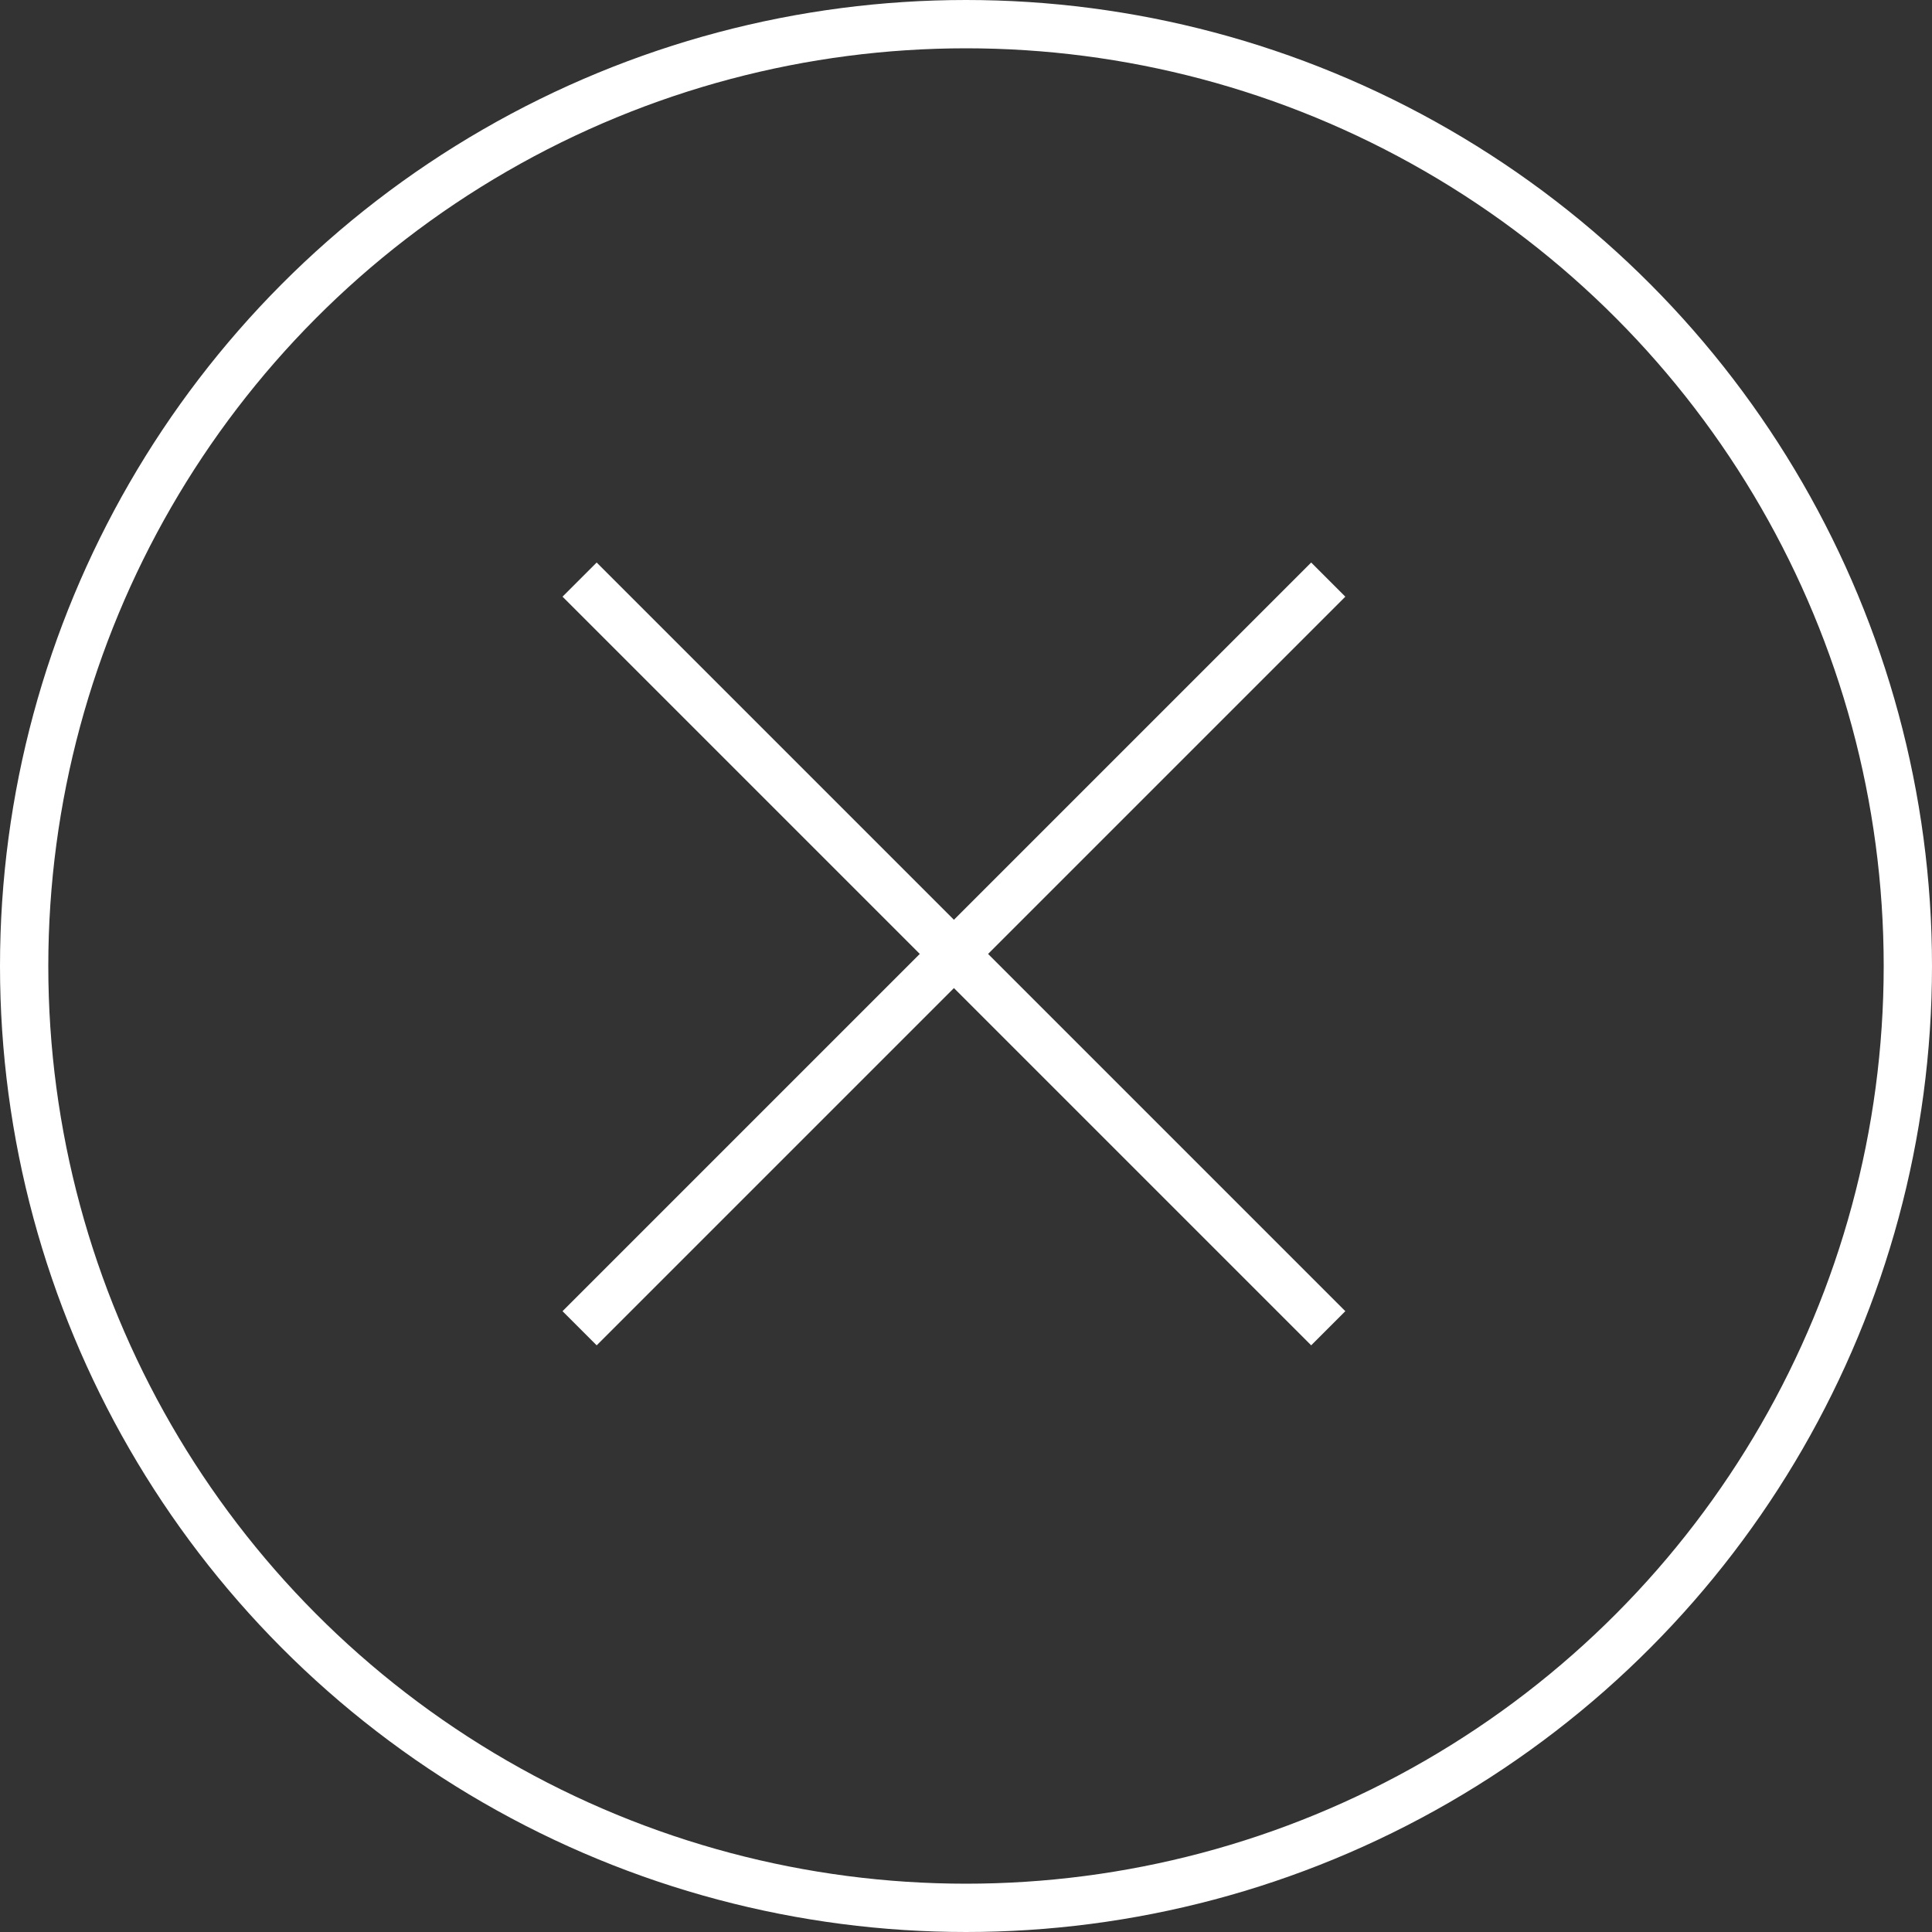
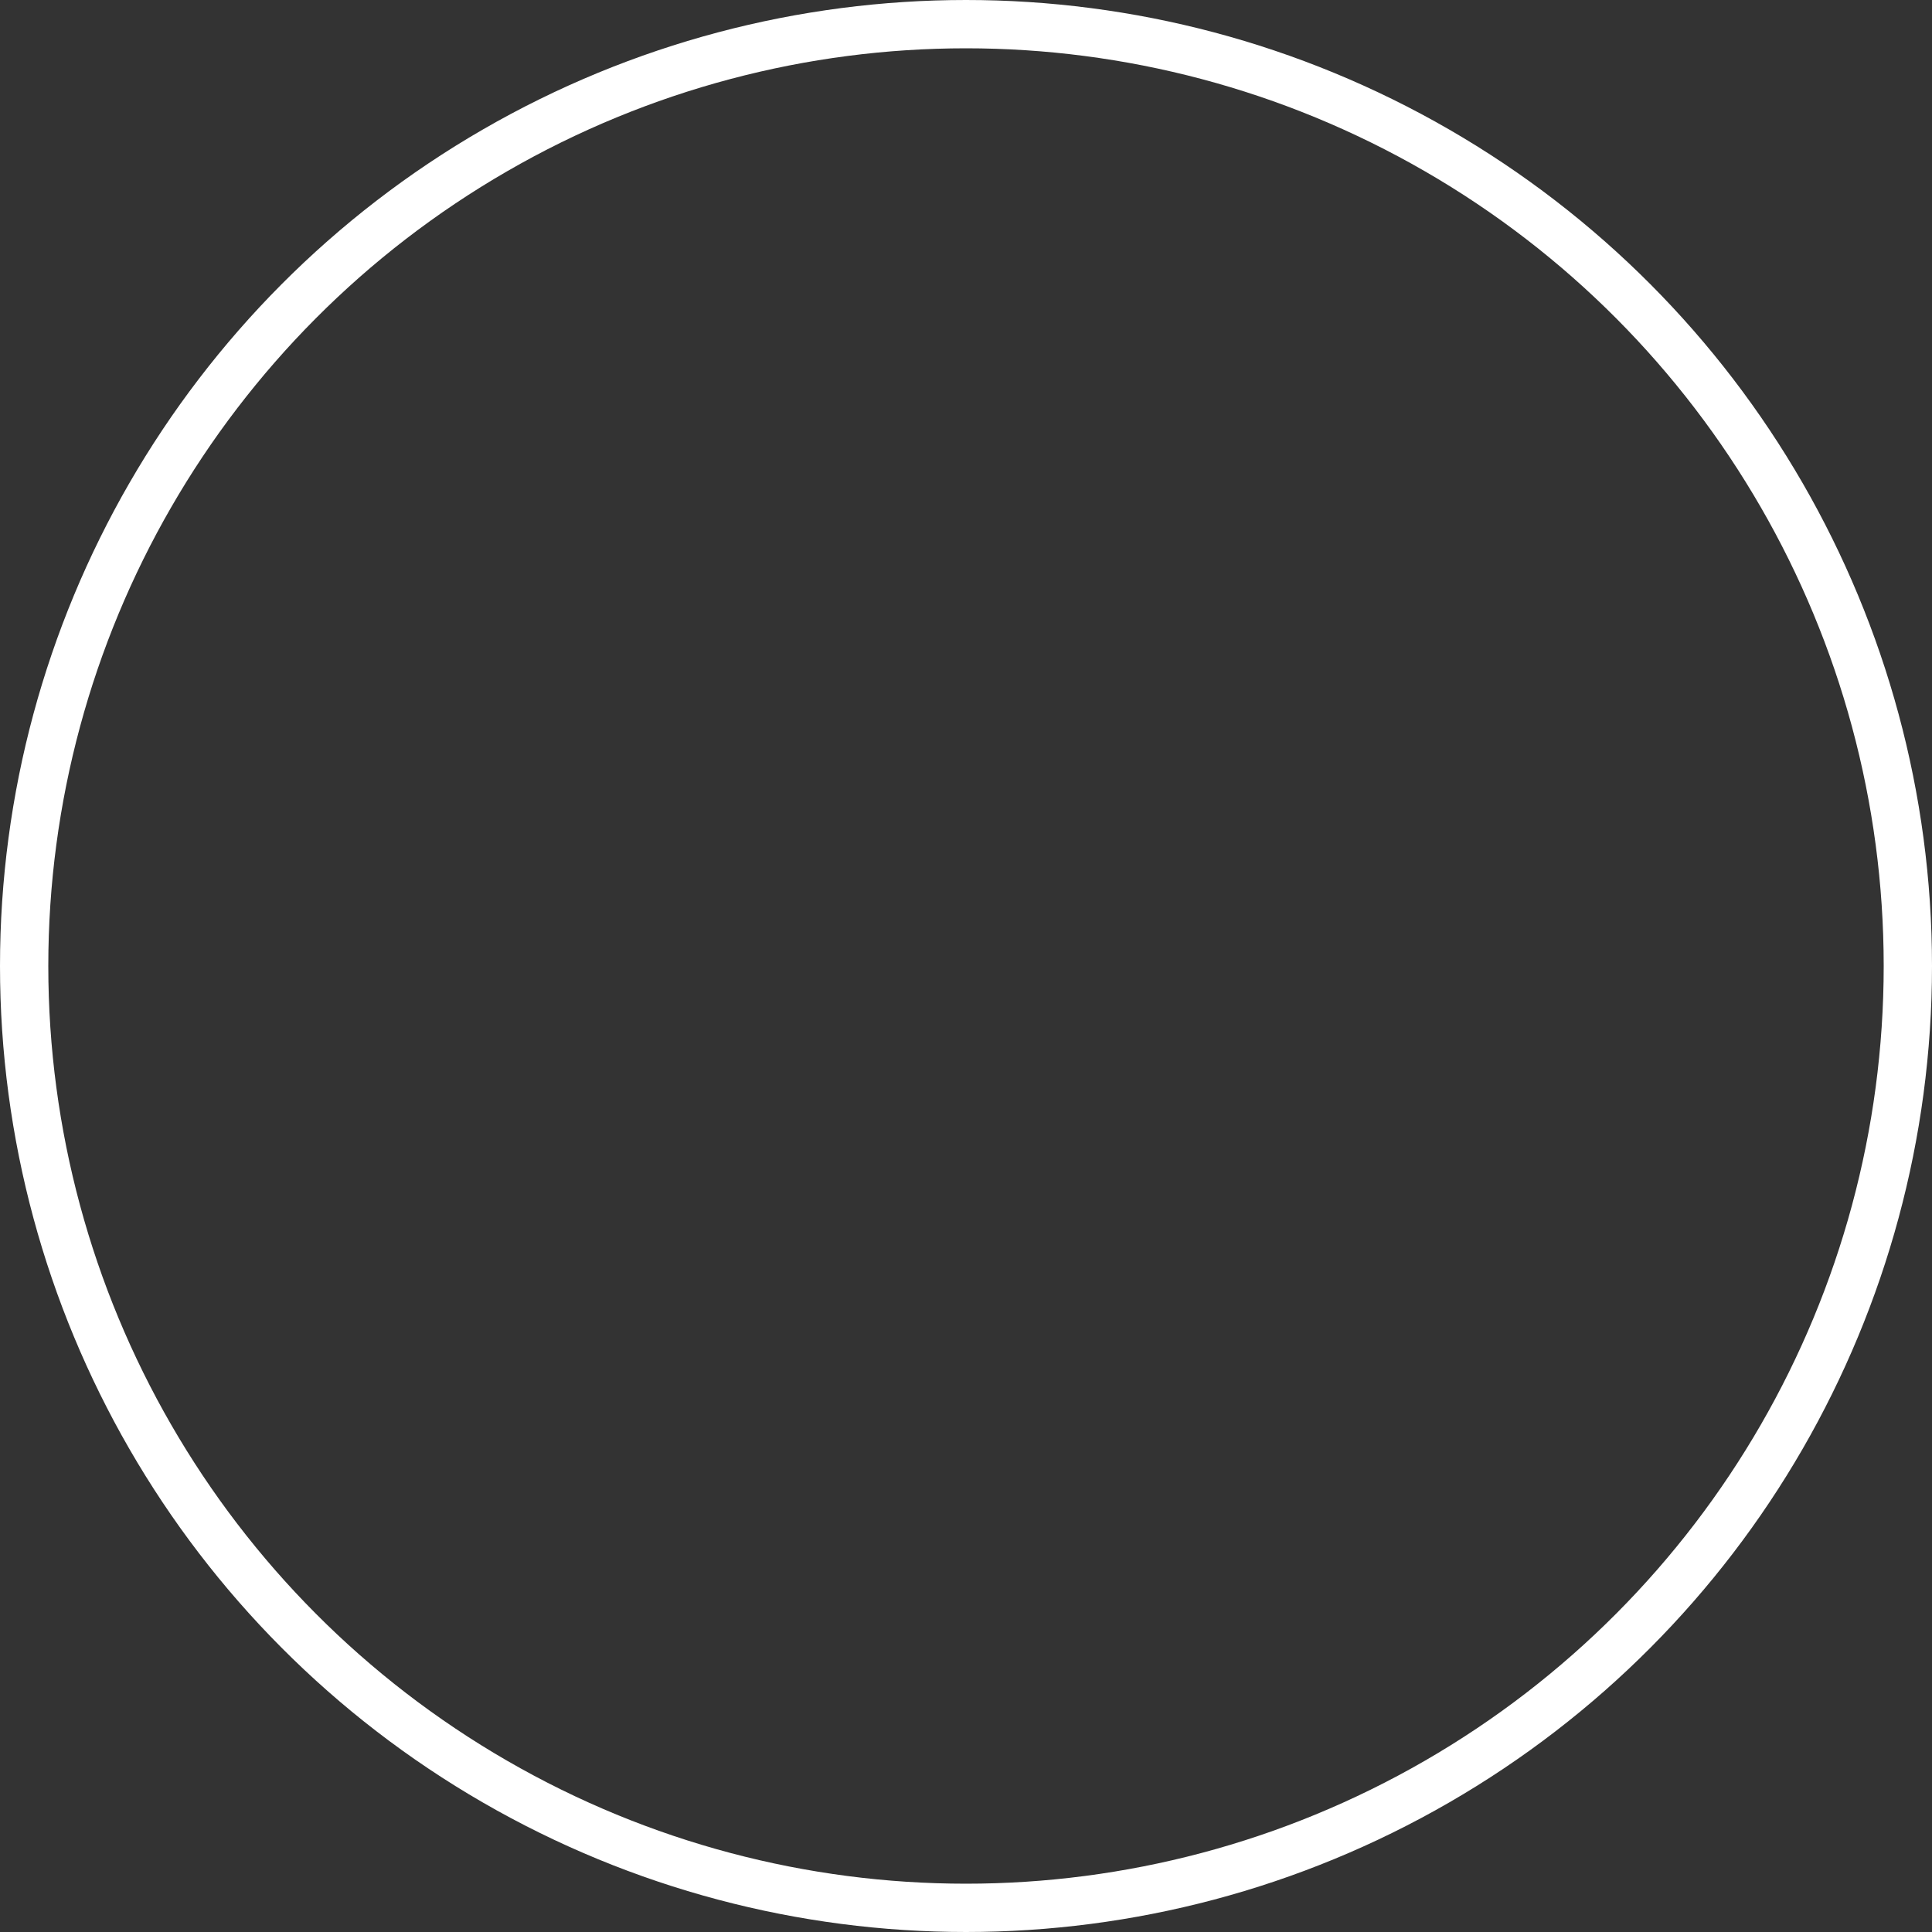
<svg xmlns="http://www.w3.org/2000/svg" width="40" height="40" viewBox="0 0 40 40" fill="none">
  <rect x="0" y="0" width="40" height="40" fill="#333333" stroke="none" />
  <circle cx="20" cy="20" r="19.5" stroke="white" />
-   <path d="M12 12L27.5 27.5" stroke="white" />
-   <path d="M27.5 12L12 27.5" stroke="white" />
</svg>